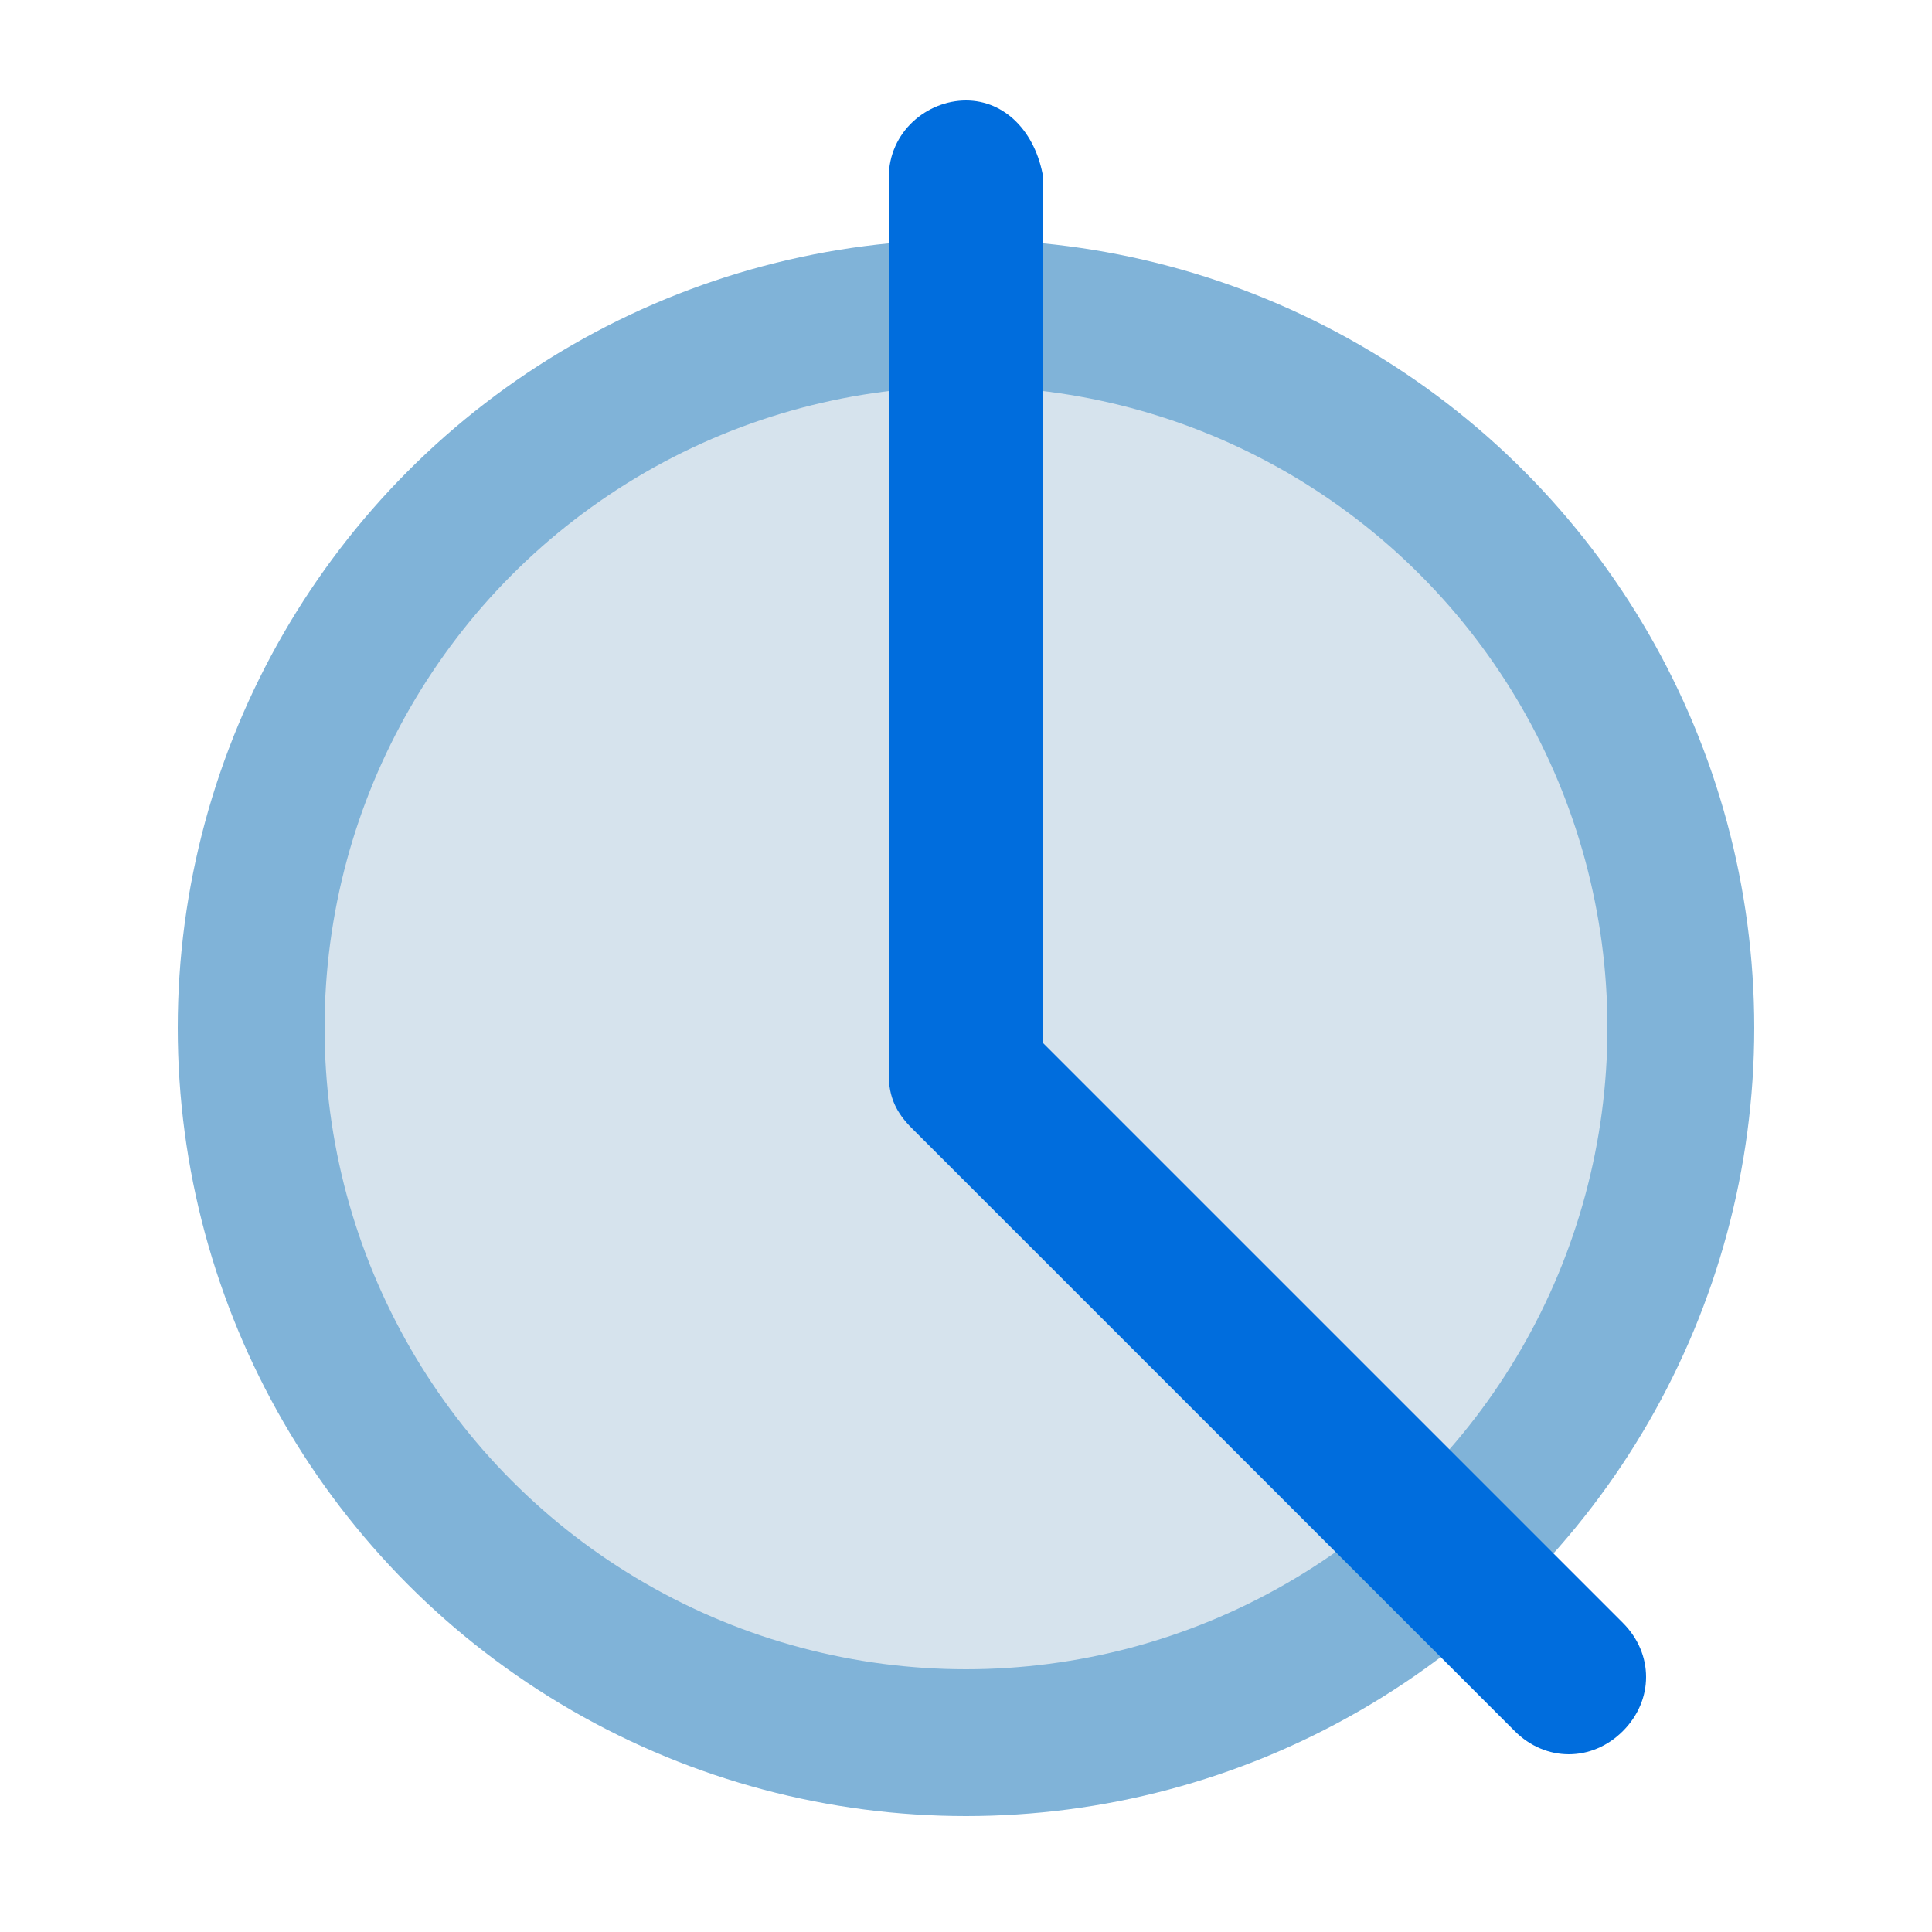
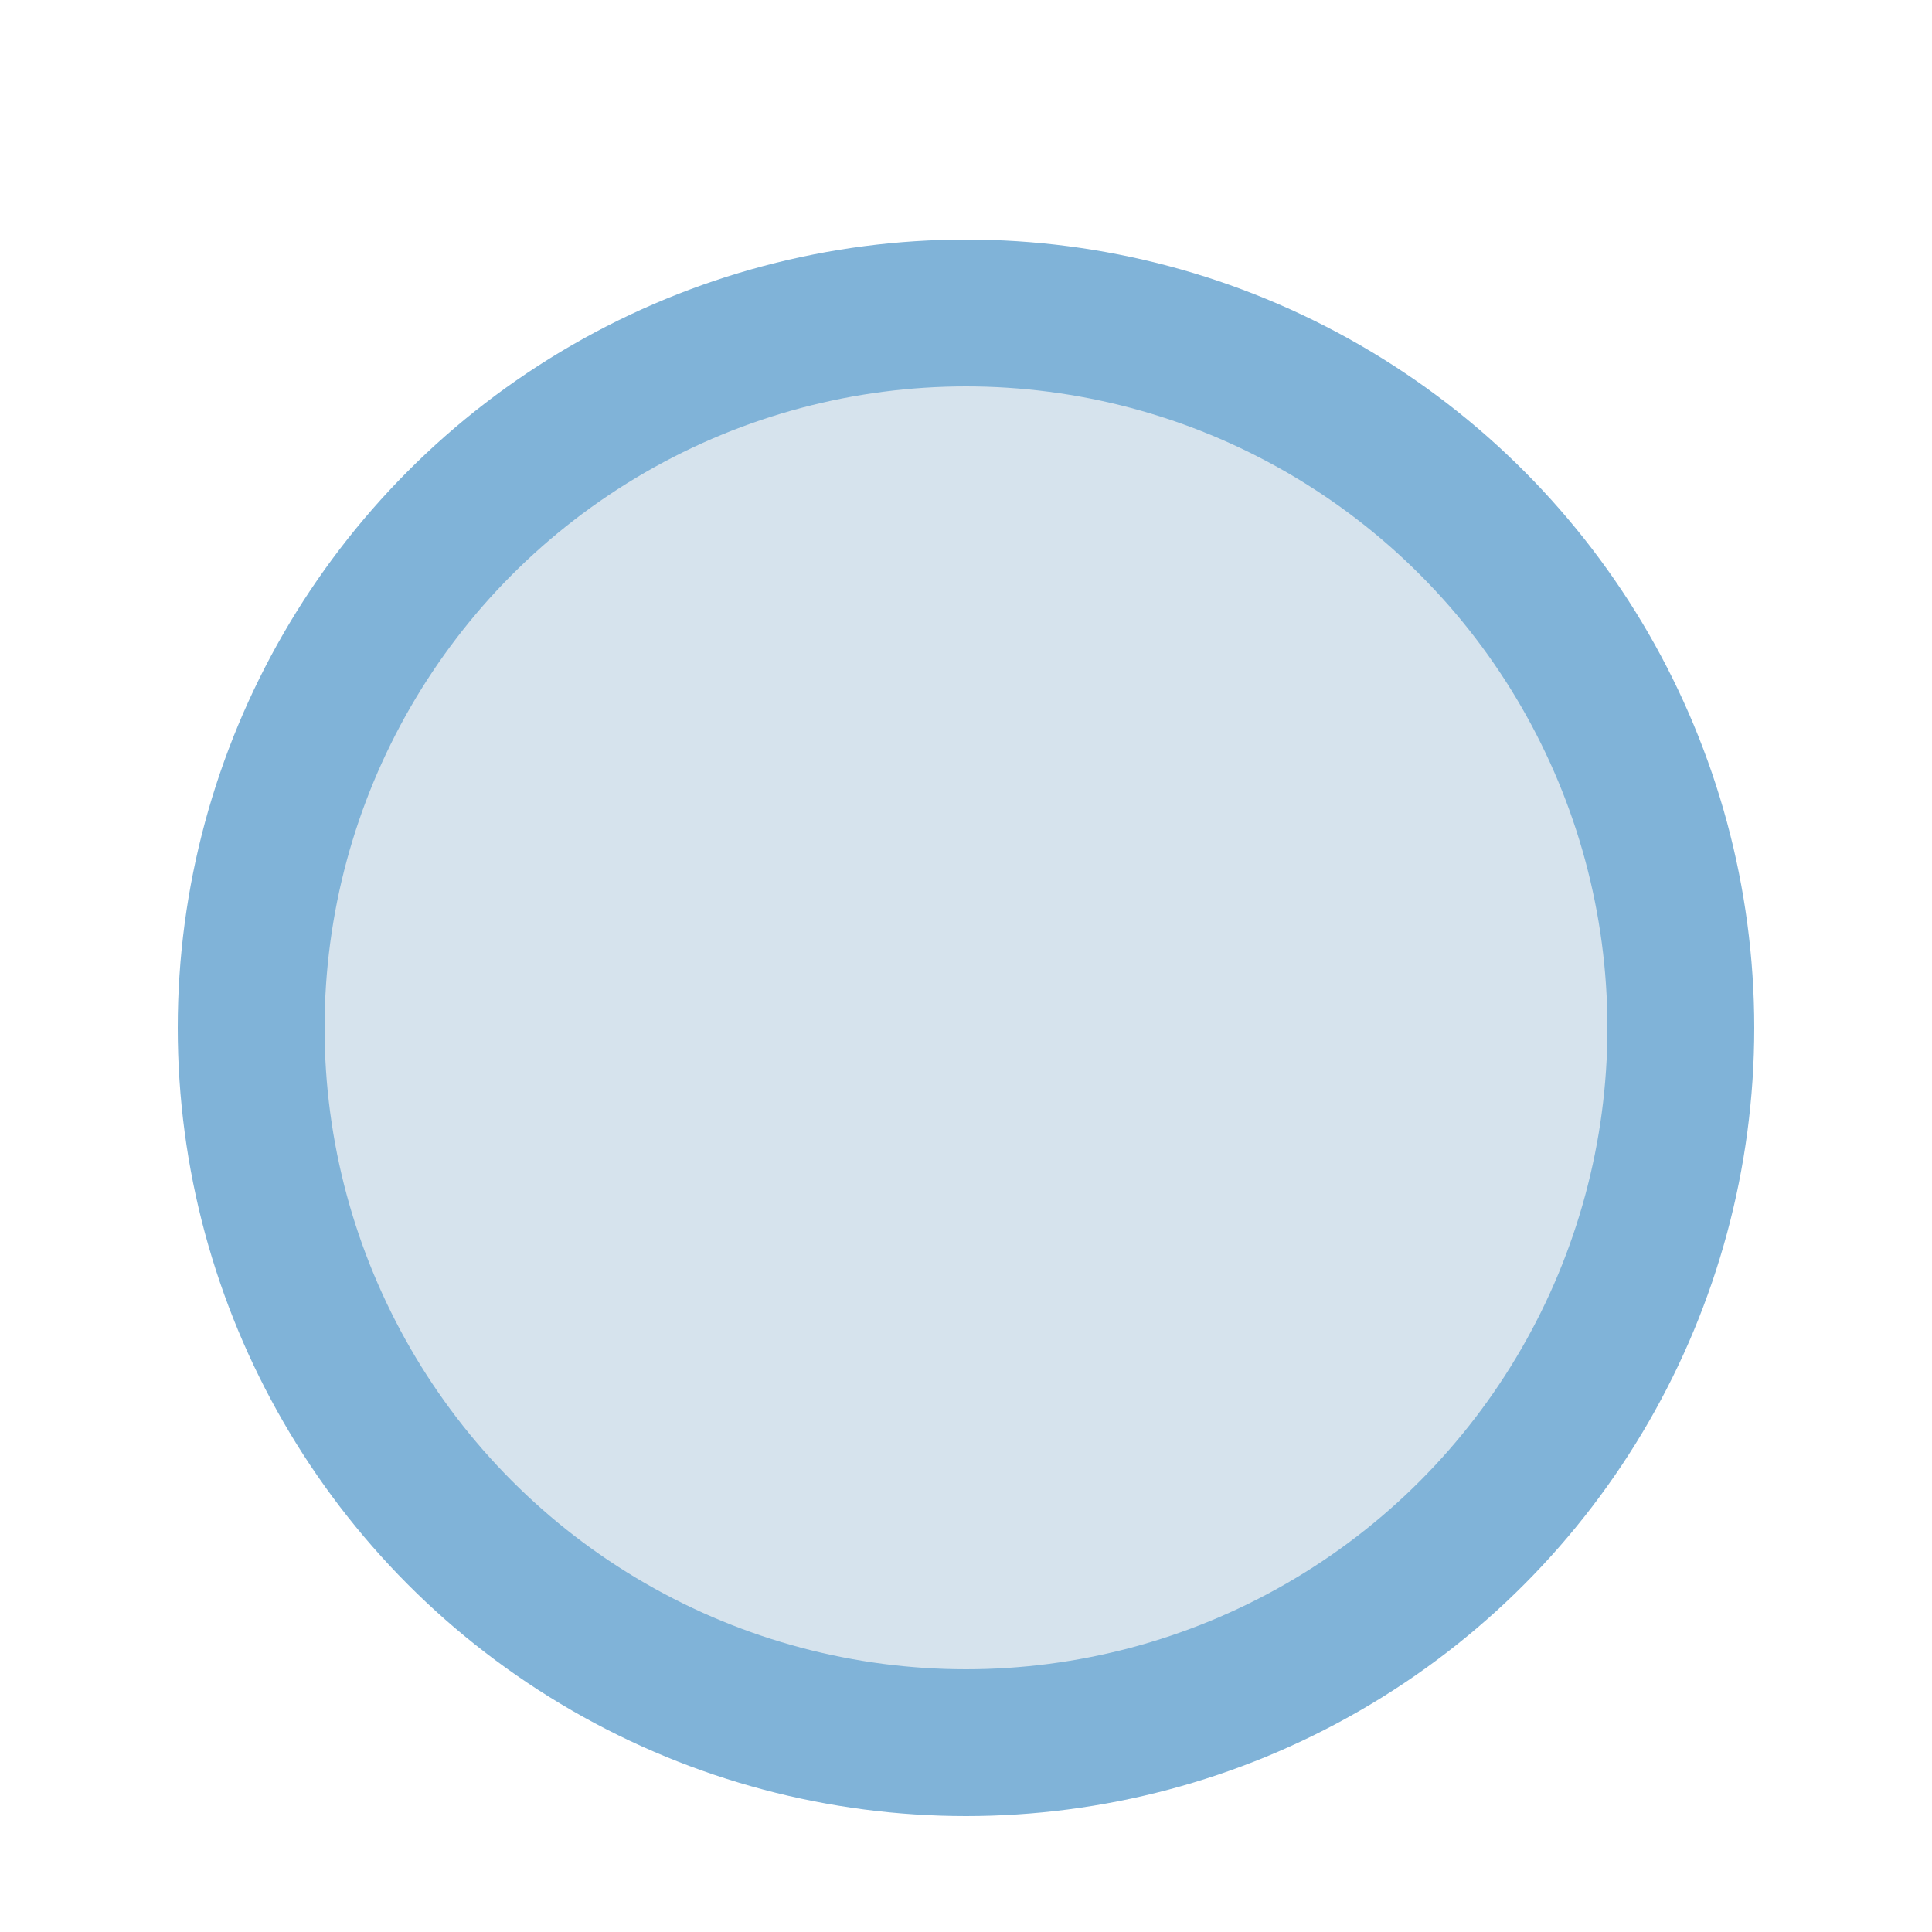
<svg xmlns="http://www.w3.org/2000/svg" version="1.1" id="Layer_1" x="0px" y="0px" viewBox="0 0 25 25" style="enable-background:new 0 0 25 25;" xml:space="preserve">
  <style type="text/css">
	.st0{fill:#80B3D8;}
	.st1{fill:#D6E3ED;}
	.st2{fill:#006DDD;}
</style>
  <title>forward-time</title>
  <circle class="st0" cx="12.5" cy="13.3" r="10.2" />
  <circle class="st1" cx="12.5" cy="13.3" r="8.3" />
-   <path class="st2" d="M12.5,1.3c-0.5,0-1,0.4-1,1v11.6v0c0,0.3,0.1,0.5,0.3,0.7l0,0l7.8,7.8c0.4,0.4,1,0.4,1.4,0c0.4-0.4,0.4-1,0-1.4  l-7.5-7.5V2.3C13.4,1.7,13,1.3,12.5,1.3z" />
</svg>